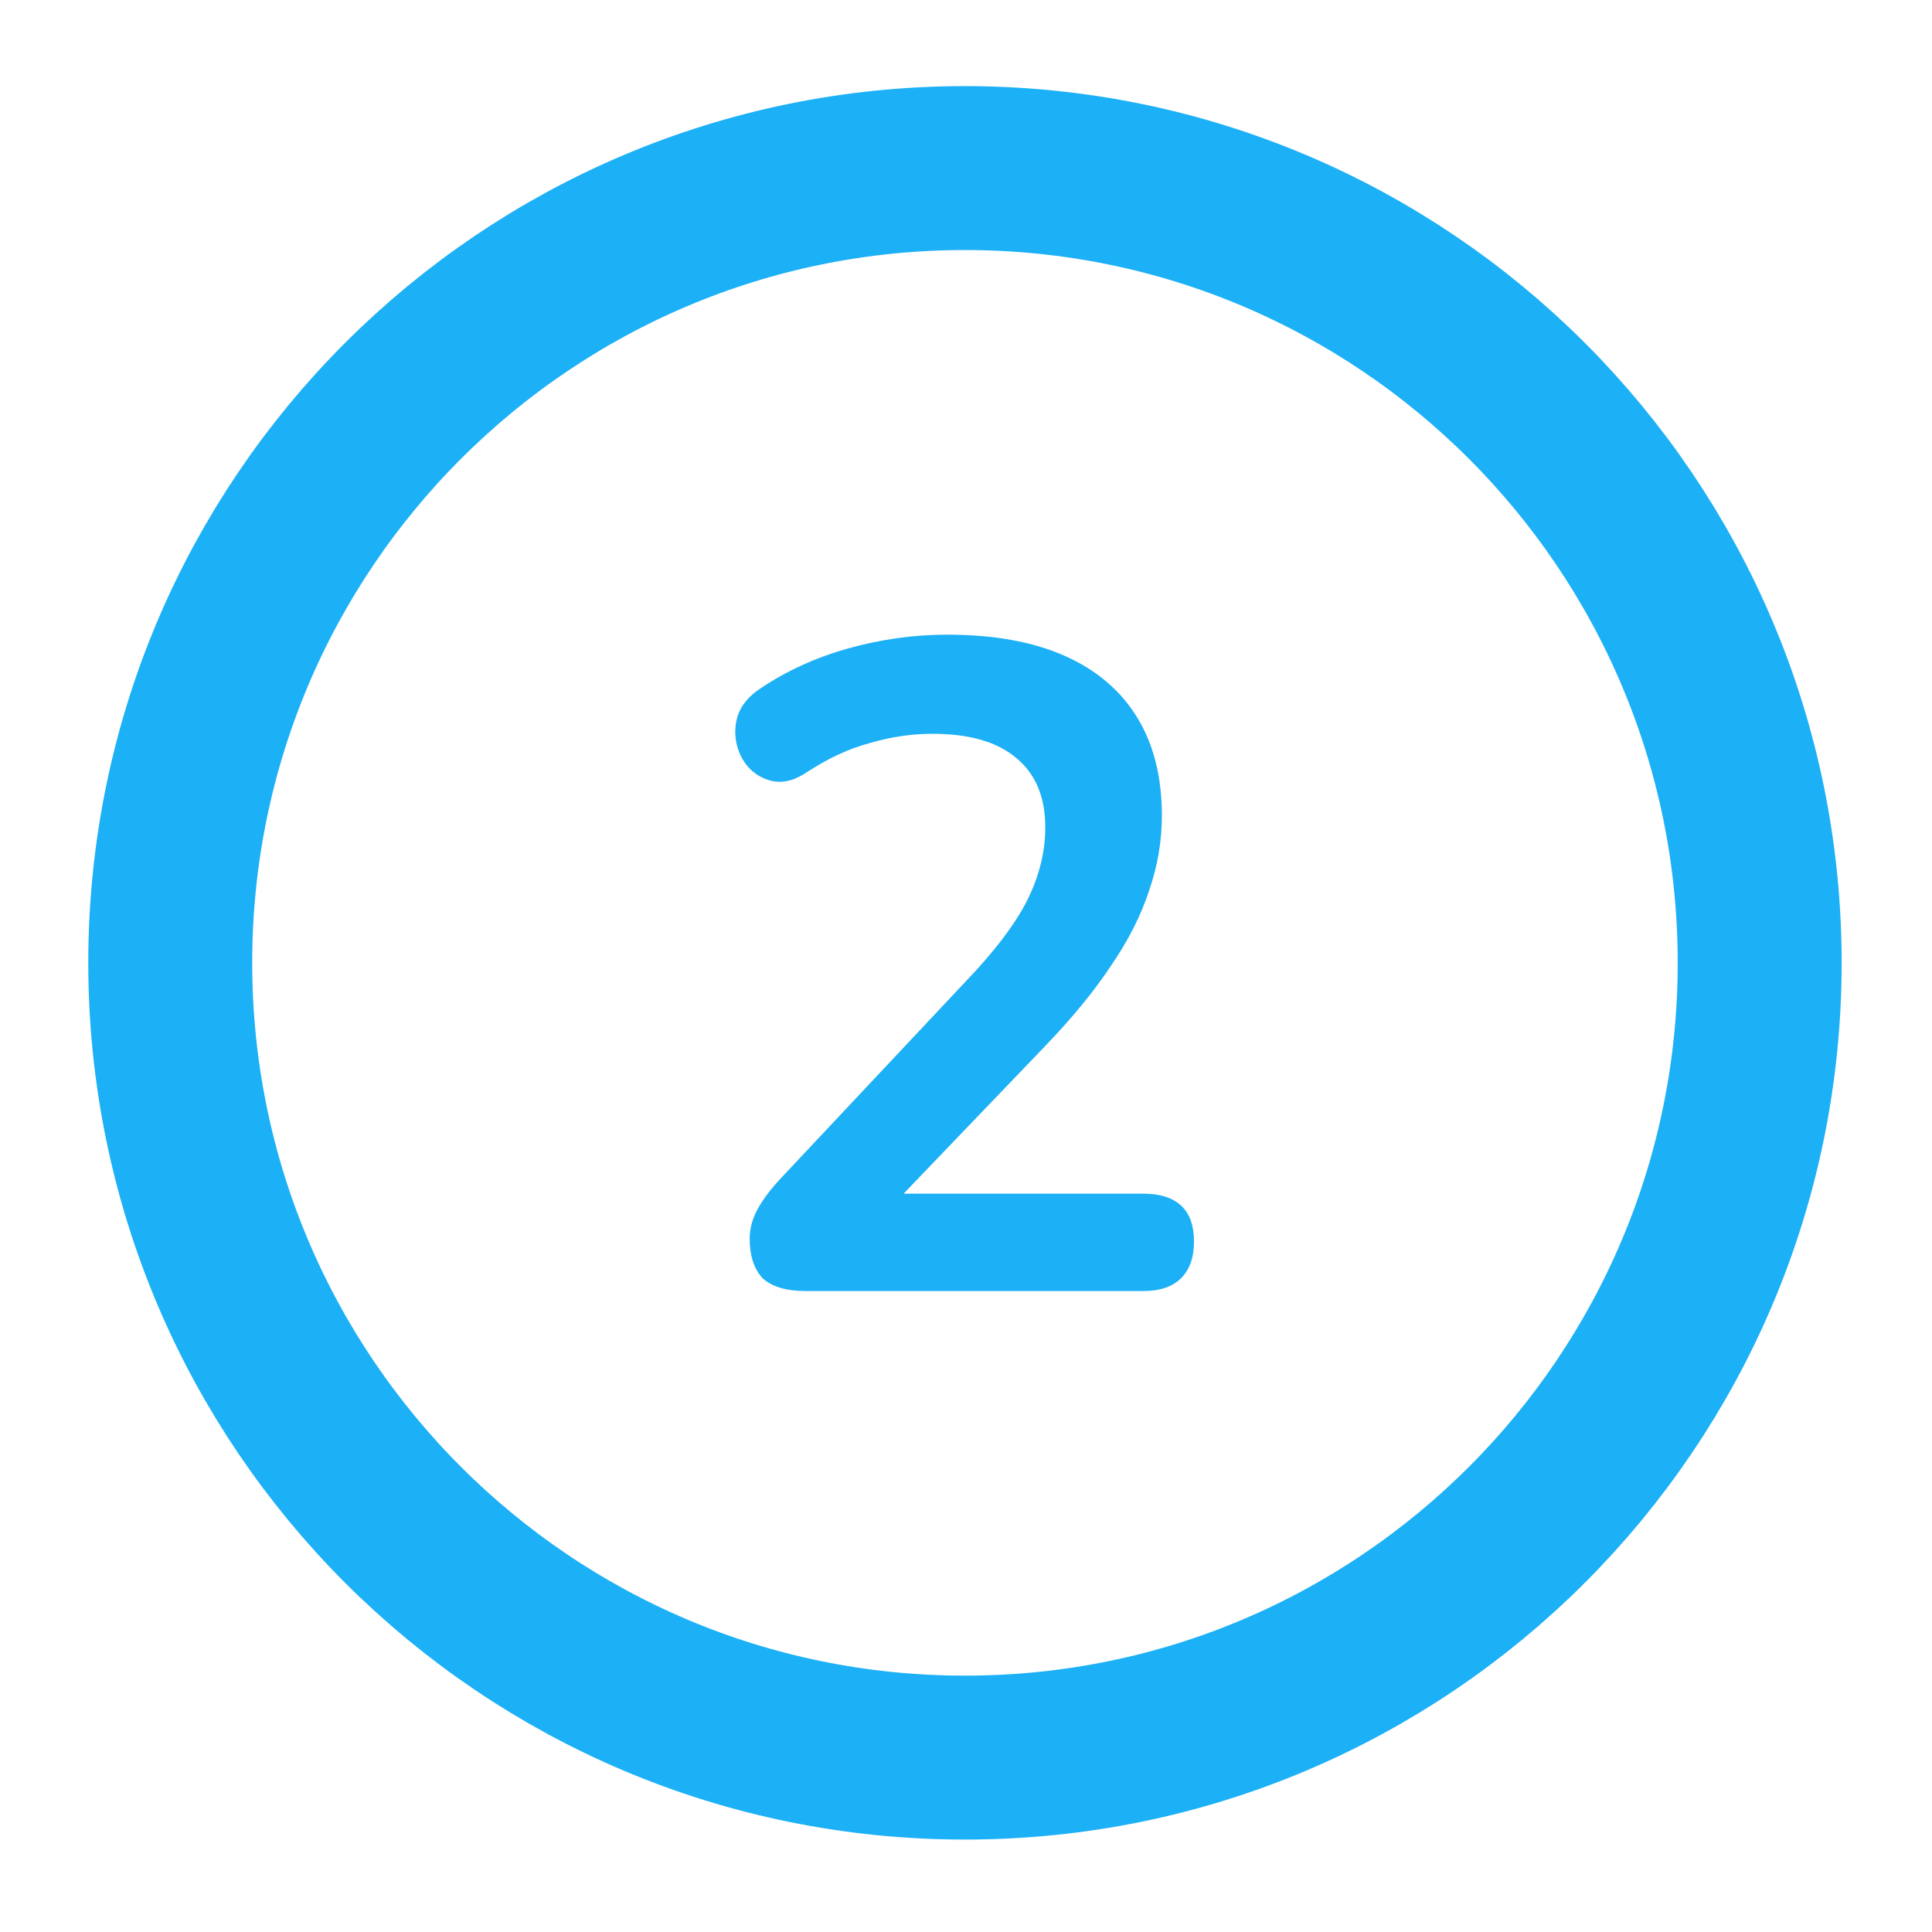
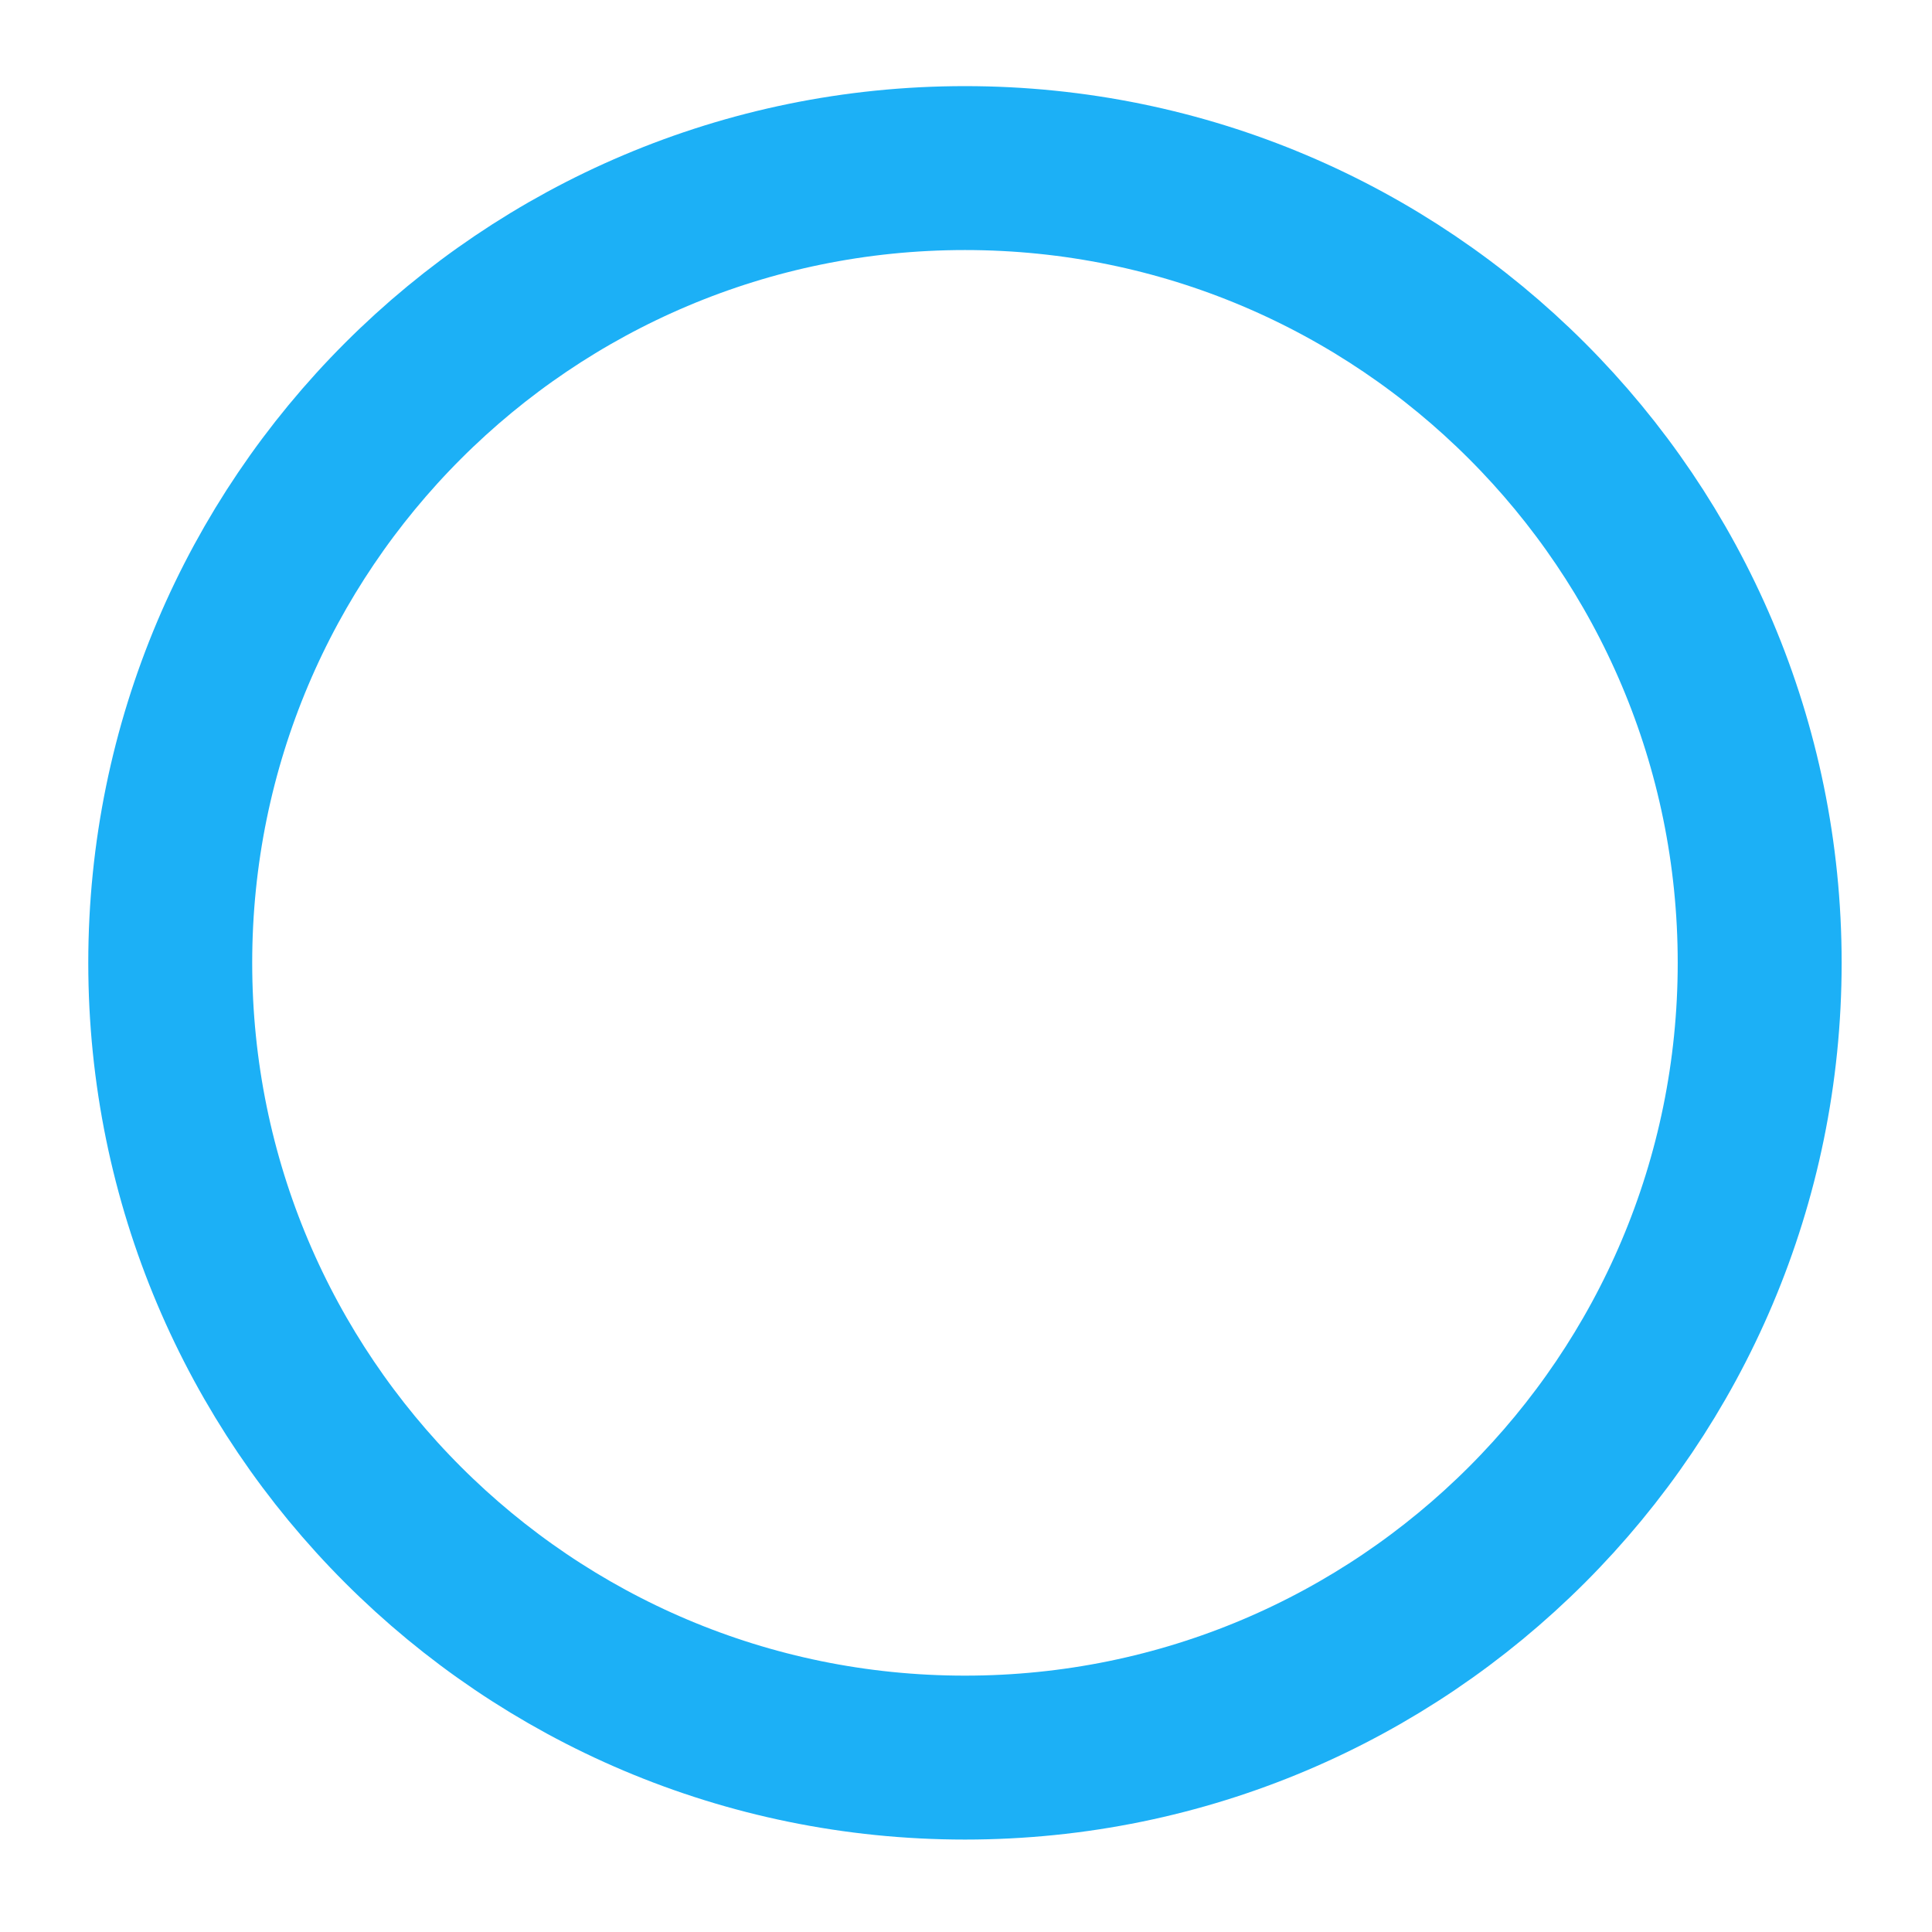
<svg xmlns="http://www.w3.org/2000/svg" width="26" height="26" viewBox="0 0 26 26" fill="none">
  <path d="M23.681 12.957C23.681 7.051 18.893 2.262 12.986 2.262C7.079 2.262 2.291 7.051 2.291 12.957C2.291 18.864 7.079 23.653 12.986 23.653C18.893 23.653 23.681 18.864 23.681 12.957Z" stroke="#1CB0F6" stroke-width="2.206" />
-   <path d="M10.843 17.374C10.579 17.374 10.386 17.316 10.262 17.201C10.147 17.077 10.089 16.9 10.089 16.669C10.089 16.529 10.127 16.394 10.201 16.262C10.275 16.13 10.382 15.99 10.522 15.842L13.005 13.198C13.384 12.803 13.655 12.445 13.82 12.124C13.985 11.794 14.067 11.465 14.067 11.135C14.067 10.724 13.935 10.411 13.672 10.197C13.416 9.982 13.042 9.875 12.548 9.875C12.268 9.875 11.988 9.917 11.708 9.999C11.428 10.073 11.144 10.205 10.855 10.394C10.707 10.493 10.567 10.534 10.435 10.518C10.312 10.501 10.201 10.448 10.102 10.357C10.011 10.267 9.949 10.155 9.916 10.024C9.884 9.892 9.888 9.76 9.929 9.628C9.978 9.488 10.077 9.369 10.225 9.27C10.579 9.031 10.975 8.85 11.411 8.727C11.856 8.603 12.301 8.541 12.745 8.541C13.371 8.541 13.898 8.636 14.326 8.825C14.755 9.015 15.08 9.291 15.302 9.653C15.525 10.015 15.636 10.456 15.636 10.975C15.636 11.321 15.578 11.658 15.463 11.988C15.356 12.317 15.187 12.651 14.957 12.988C14.734 13.326 14.442 13.684 14.079 14.063L11.757 16.484V16.064H15.389C15.611 16.064 15.78 16.118 15.895 16.225C16.011 16.332 16.068 16.492 16.068 16.707C16.068 16.921 16.011 17.085 15.895 17.201C15.78 17.316 15.611 17.374 15.389 17.374H10.843Z" fill="#1CB0F6" />
</svg>